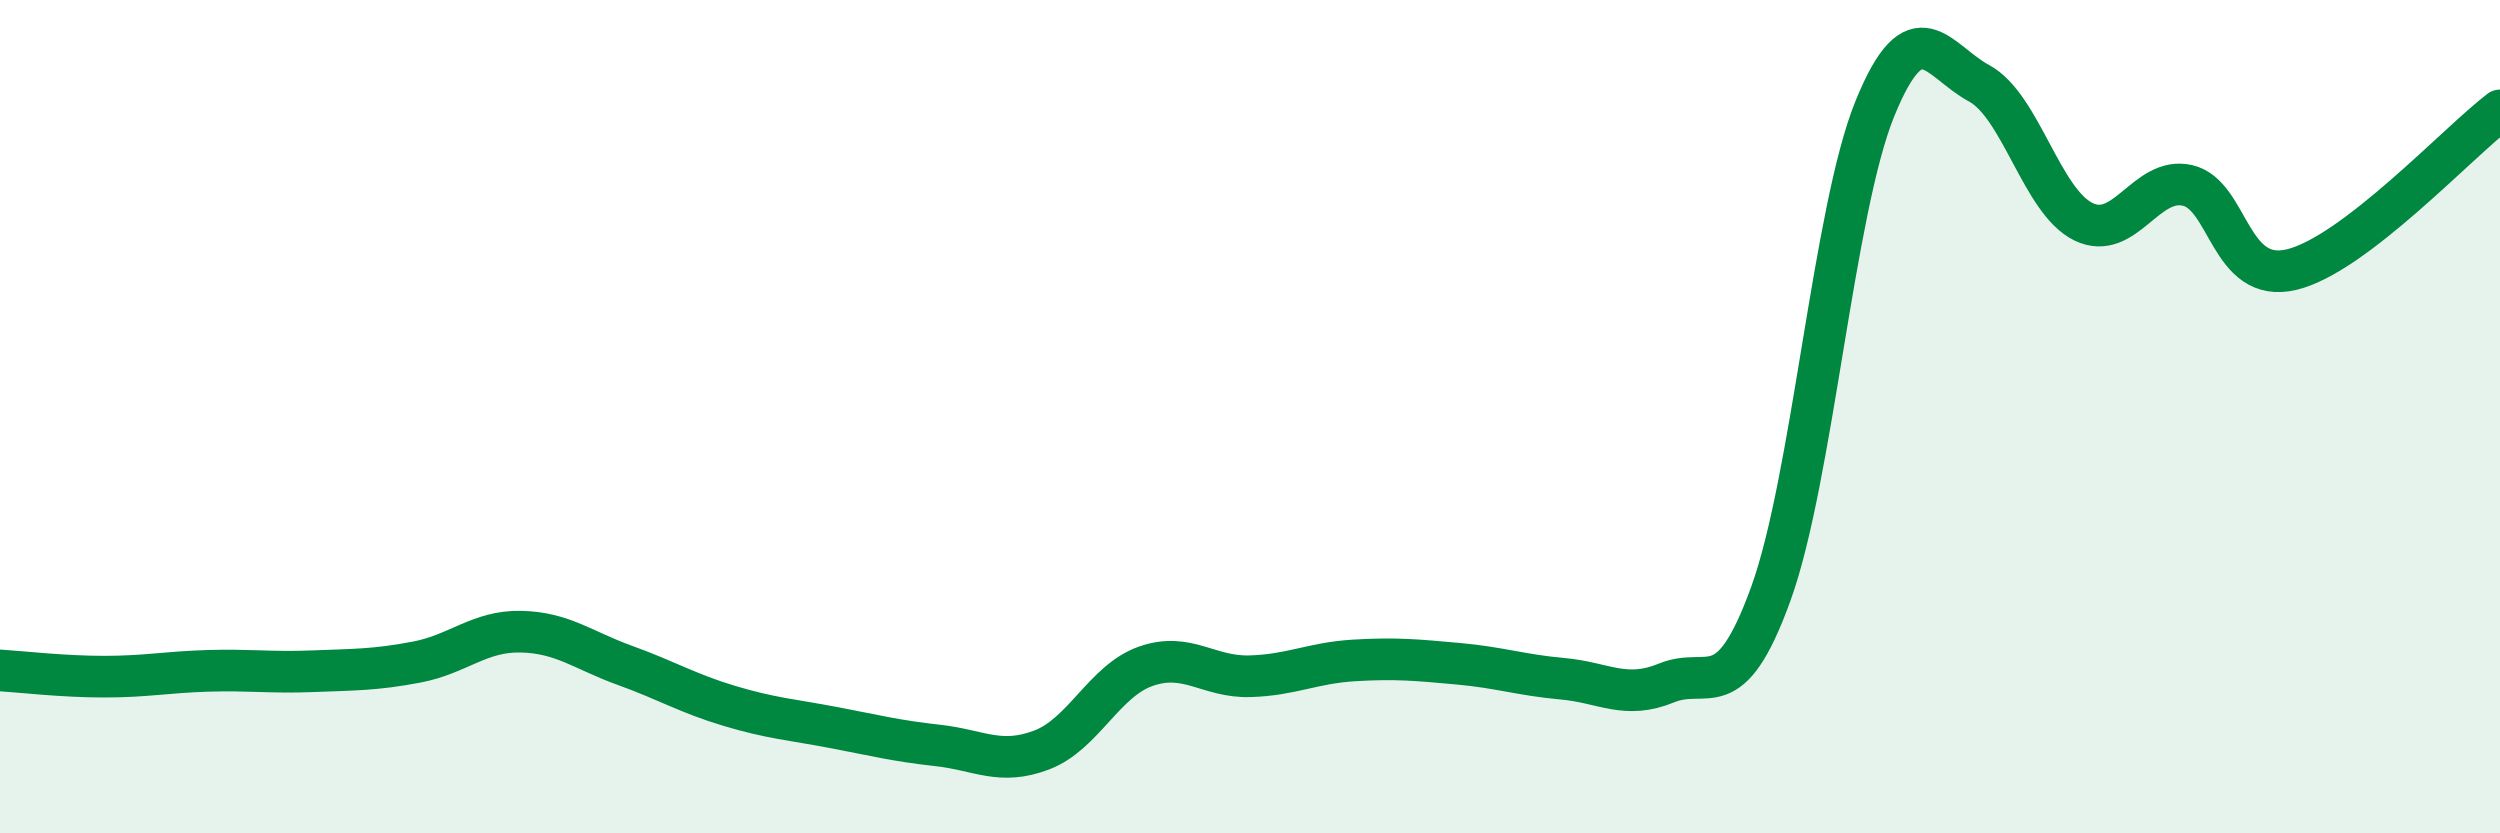
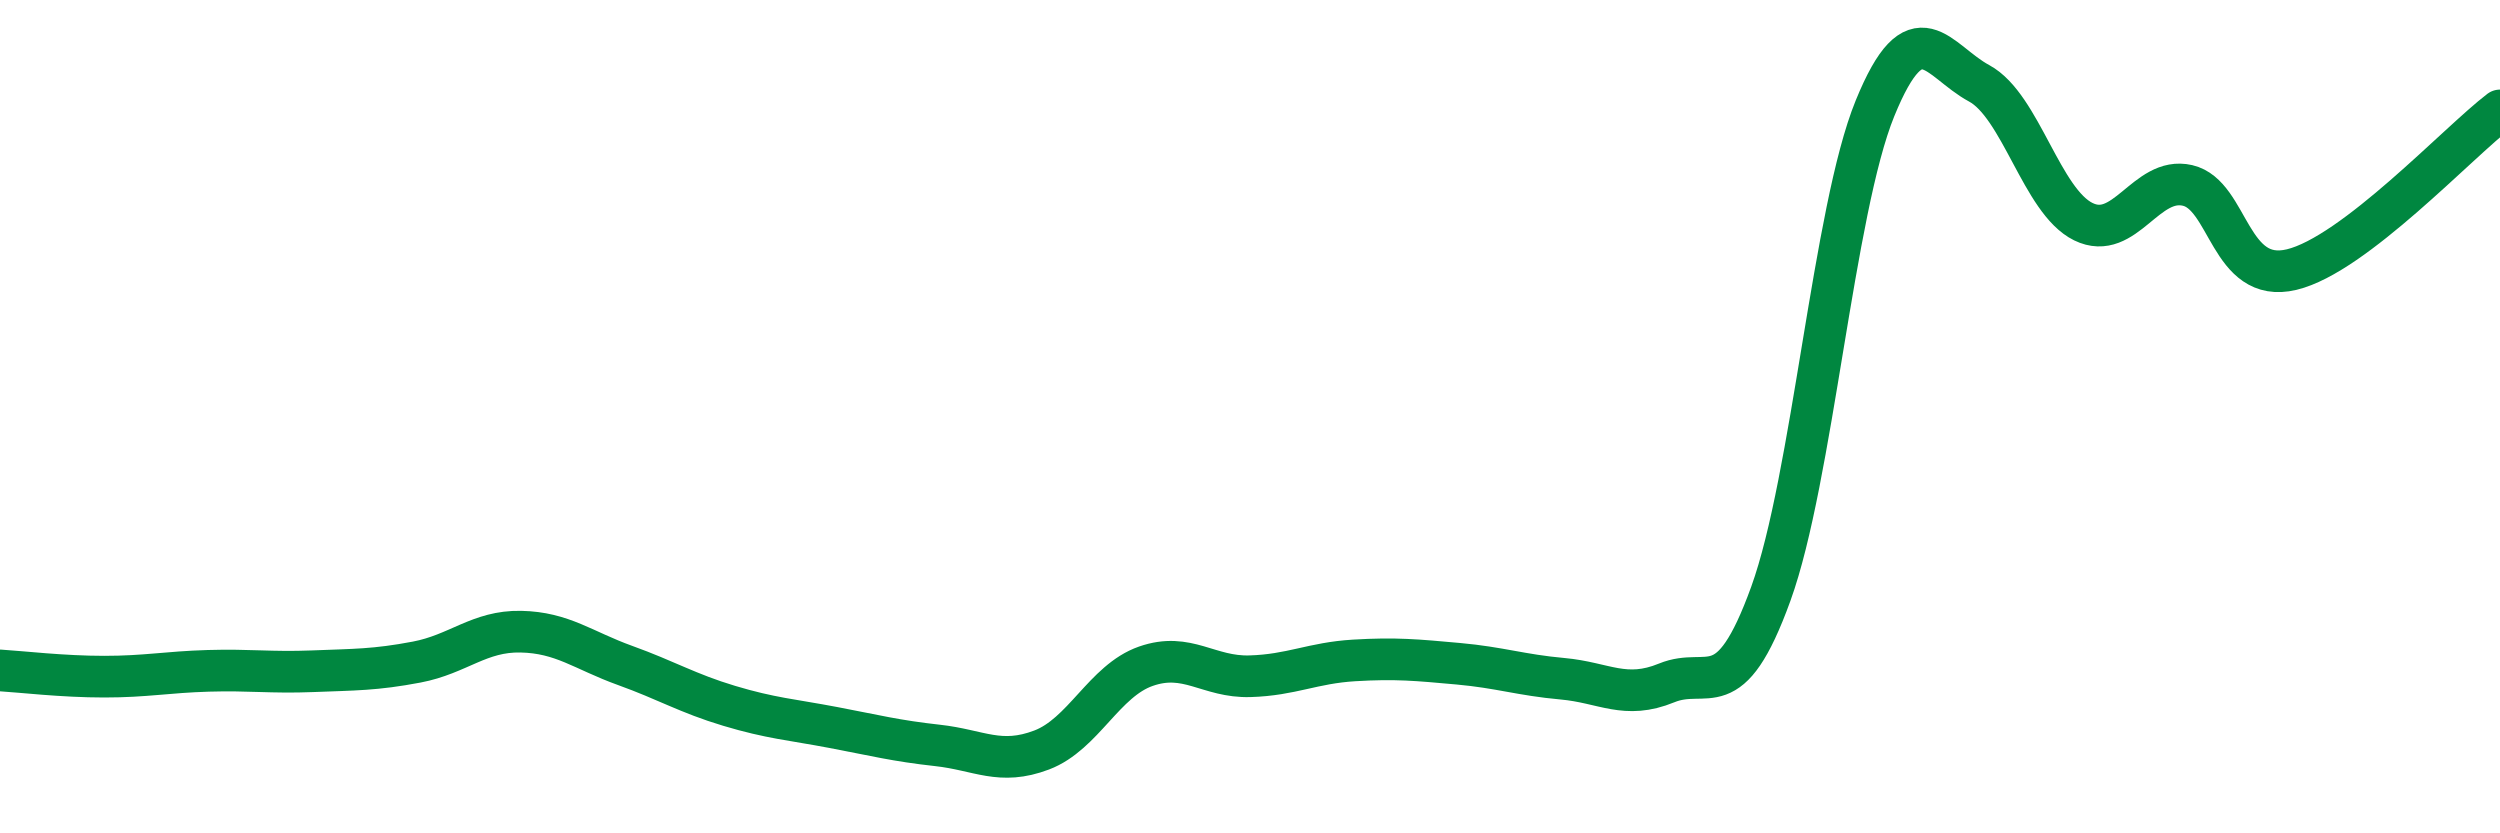
<svg xmlns="http://www.w3.org/2000/svg" width="60" height="20" viewBox="0 0 60 20">
-   <path d="M 0,16.09 C 0.5,16.12 1.5,16.24 2.5,16.24 C 3.5,16.24 4,16.13 5,16.1 C 6,16.07 6.5,16.15 7.5,16.11 C 8.5,16.07 9,16.08 10,15.89 C 11,15.7 11.5,15.14 12.5,15.16 C 13.5,15.18 14,15.61 15,15.97 C 16,16.33 16.5,16.64 17.5,16.94 C 18.5,17.24 19,17.27 20,17.46 C 21,17.65 21.5,17.78 22.5,17.89 C 23.5,18 24,18.38 25,18 C 26,17.62 26.5,16.34 27.5,15.99 C 28.5,15.64 29,16.26 30,16.23 C 31,16.2 31.5,15.91 32.5,15.85 C 33.5,15.79 34,15.84 35,15.93 C 36,16.02 36.5,16.2 37.5,16.29 C 38.5,16.38 39,16.8 40,16.39 C 41,15.98 41.5,17.01 42.5,14.25 C 43.5,11.49 44,5.05 45,2.6 C 46,0.15 46.5,1.46 47.5,2 C 48.5,2.54 49,4.83 50,5.32 C 51,5.81 51.5,4.22 52.5,4.45 C 53.5,4.68 53.5,6.83 55,6.47 C 56.5,6.11 59,3.41 60,2.65L60 20L0 20Z" fill="#008740" opacity="0.1" stroke-linecap="round" stroke-linejoin="round" />
  <path d="M 0,16.09 C 0.5,16.12 1.5,16.24 2.5,16.24 C 3.5,16.24 4,16.13 5,16.1 C 6,16.07 6.5,16.15 7.5,16.11 C 8.5,16.07 9,16.08 10,15.89 C 11,15.7 11.5,15.14 12.5,15.16 C 13.5,15.18 14,15.61 15,15.97 C 16,16.33 16.5,16.64 17.5,16.94 C 18.5,17.24 19,17.27 20,17.46 C 21,17.65 21.5,17.78 22.5,17.89 C 23.5,18 24,18.38 25,18 C 26,17.62 26.5,16.34 27.5,15.99 C 28.5,15.64 29,16.26 30,16.23 C 31,16.2 31.5,15.91 32.5,15.85 C 33.5,15.79 34,15.84 35,15.93 C 36,16.02 36.5,16.2 37.5,16.29 C 38.5,16.38 39,16.8 40,16.39 C 41,15.98 41.5,17.01 42.5,14.25 C 43.5,11.49 44,5.05 45,2.6 C 46,0.15 46.5,1.46 47.5,2 C 48.5,2.54 49,4.83 50,5.32 C 51,5.81 51.5,4.22 52.5,4.45 C 53.5,4.68 53.5,6.83 55,6.47 C 56.5,6.11 59,3.41 60,2.65" stroke="#008740" stroke-width="1" fill="none" stroke-linecap="round" stroke-linejoin="round" />
</svg>